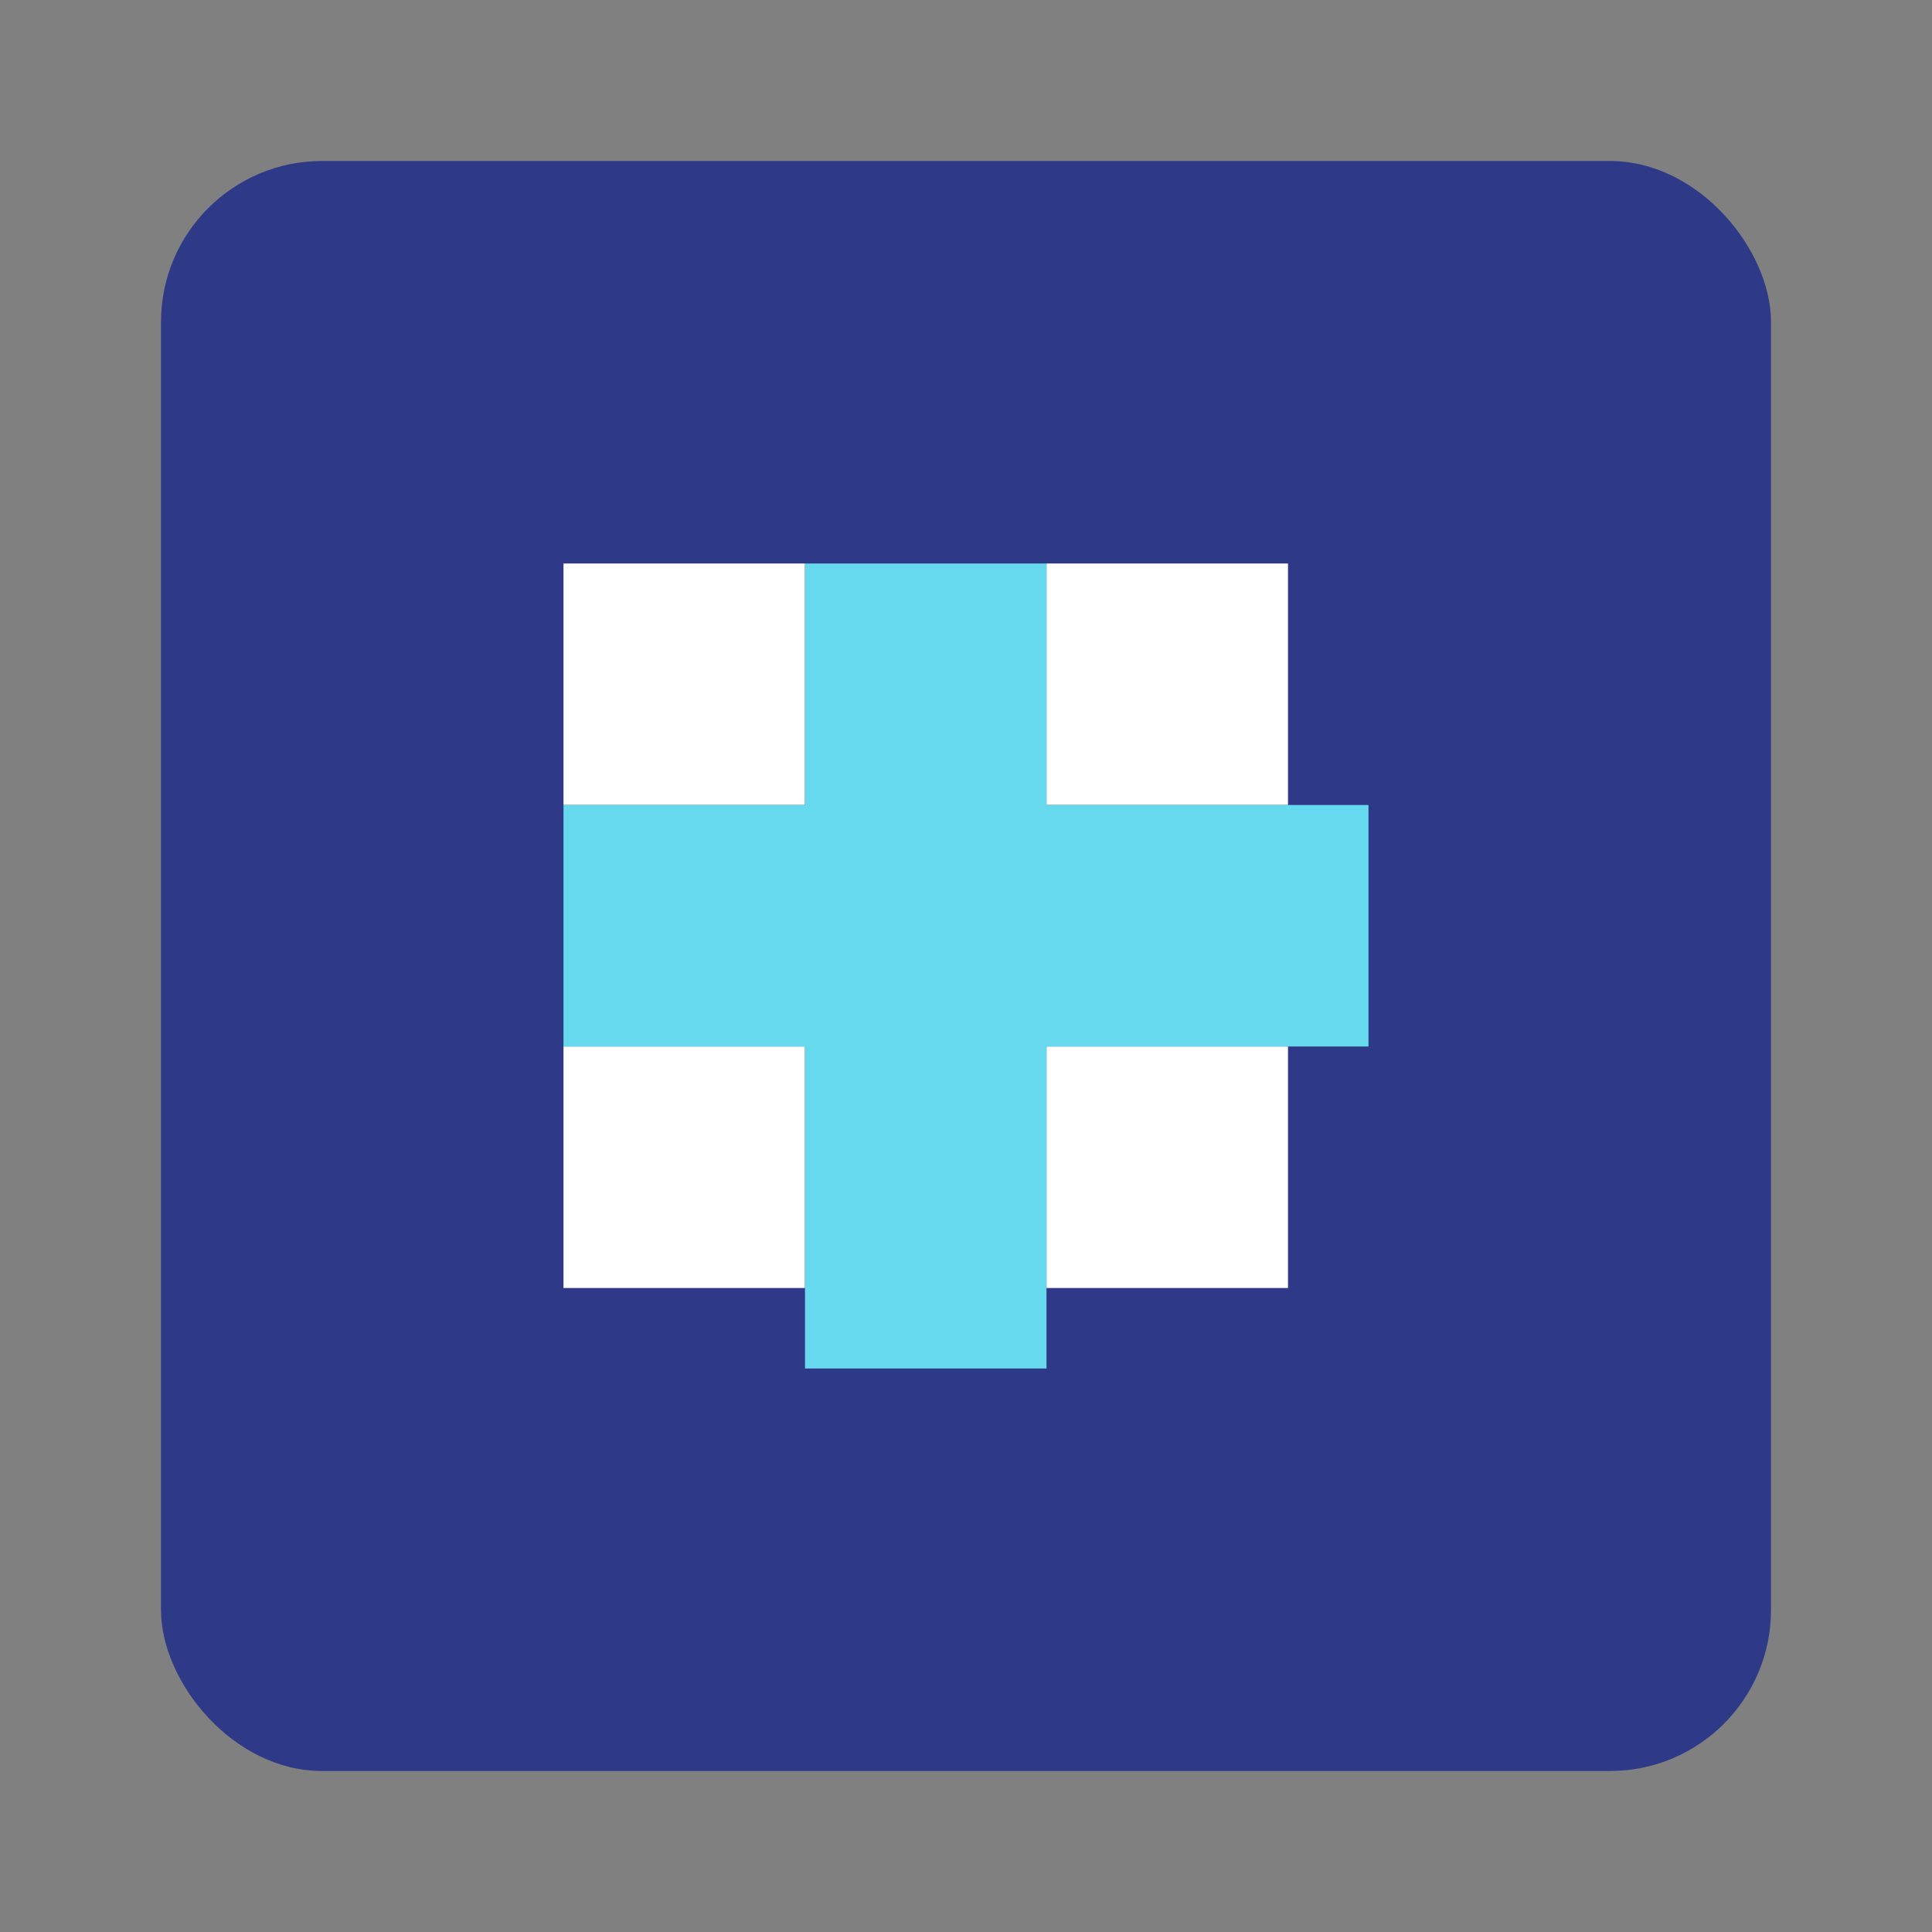
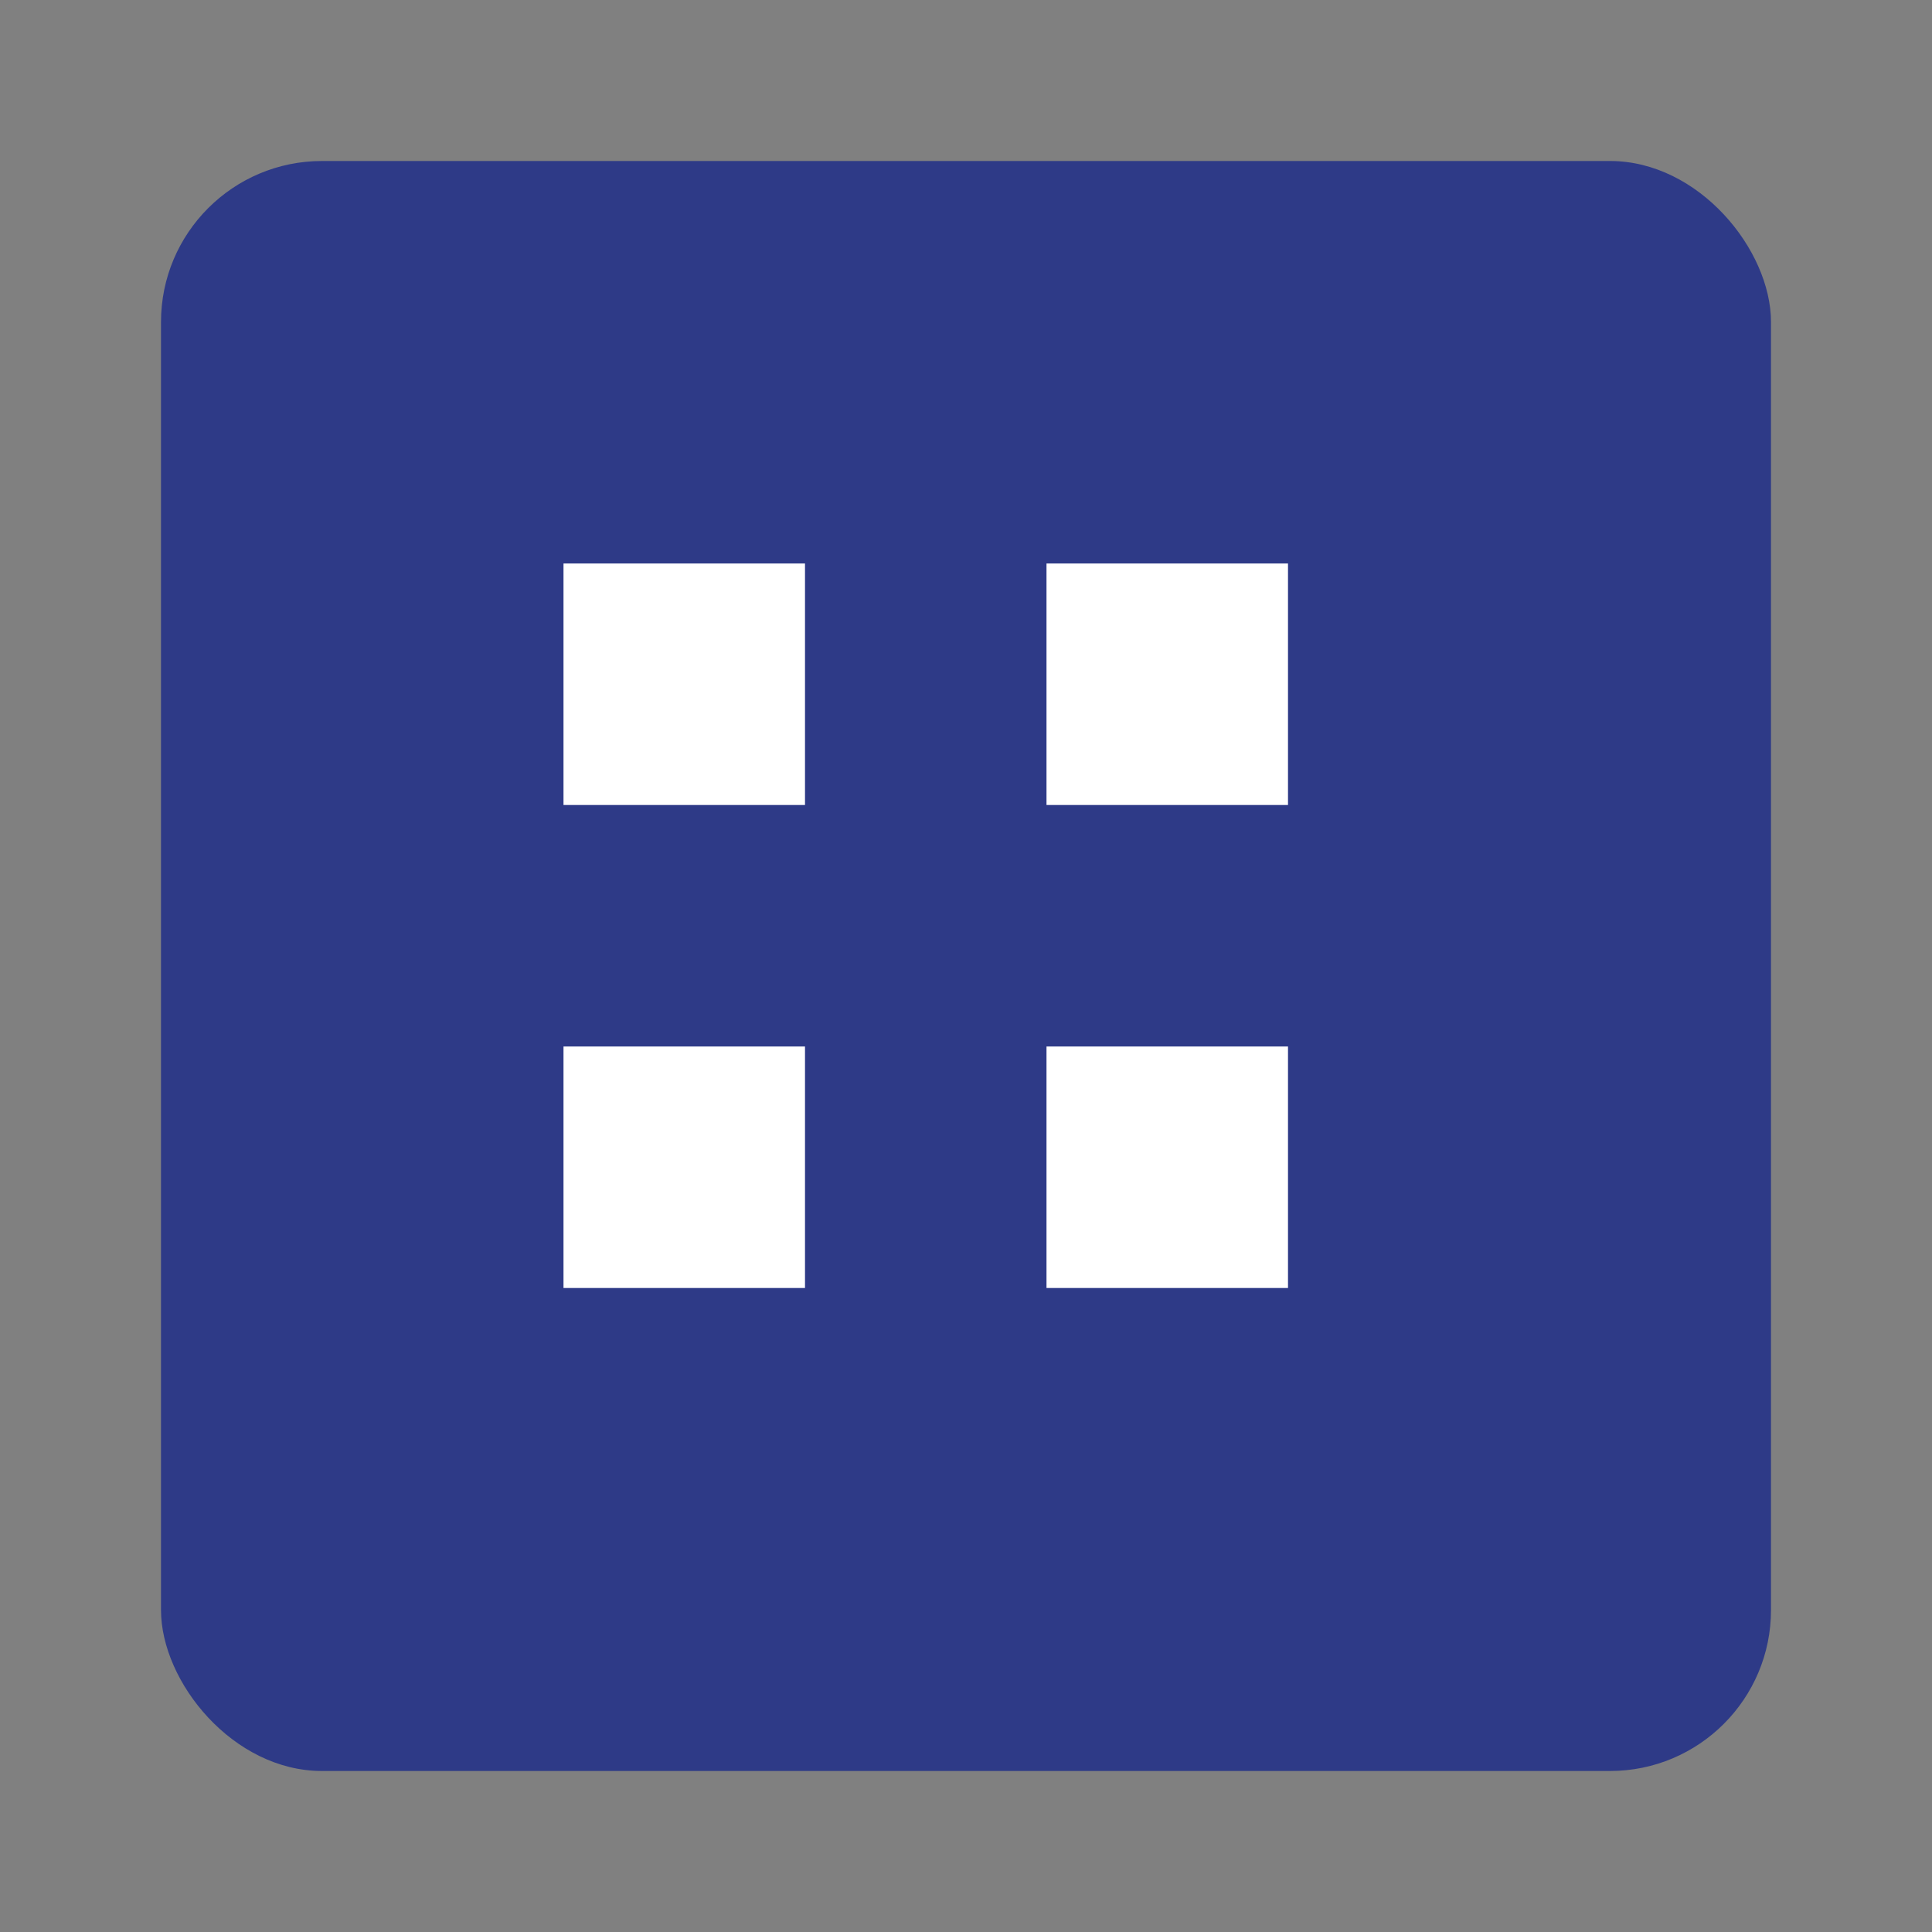
<svg xmlns="http://www.w3.org/2000/svg" viewBox="0 0 48 48">
  <rect x="0" y="0" width="48" height="48" fill="#808080" stroke="none" />
  <rect x="4" y="4" width="40" height="40" rx="4" fill="#2E3A87" />
  <path fill="#FFF" d="M14 14h6v6h-6z M26 14h6v6h-6z M14 26h6v6h-6z M26 26h6v6h-6z" />
-   <path fill="#66D9EF" d="M20 14h6v20h-6z M14 20h20v6H14z" />
</svg>